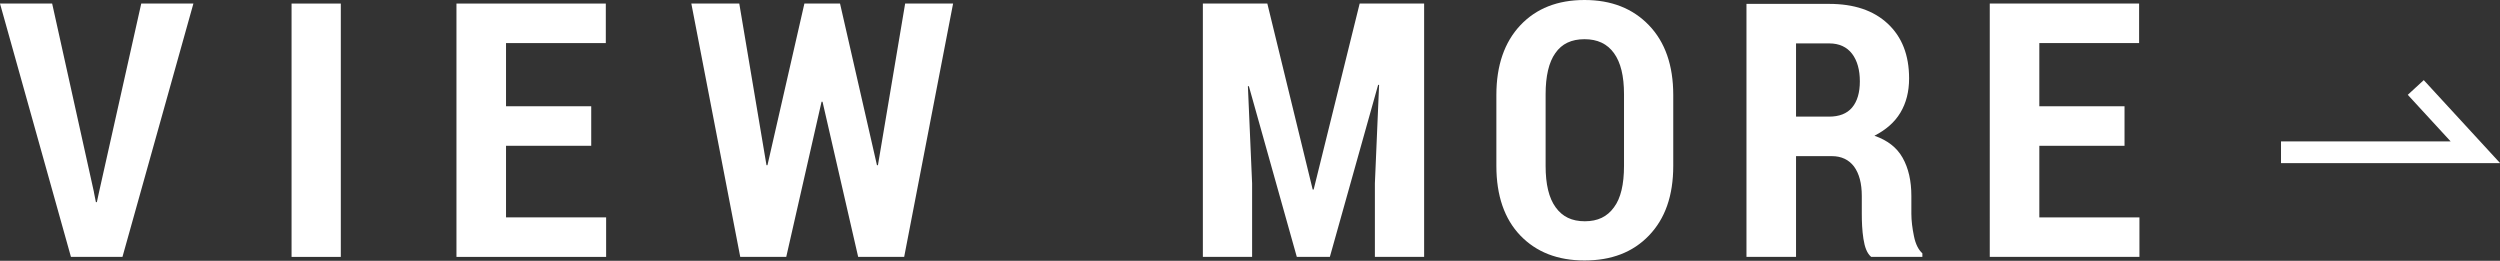
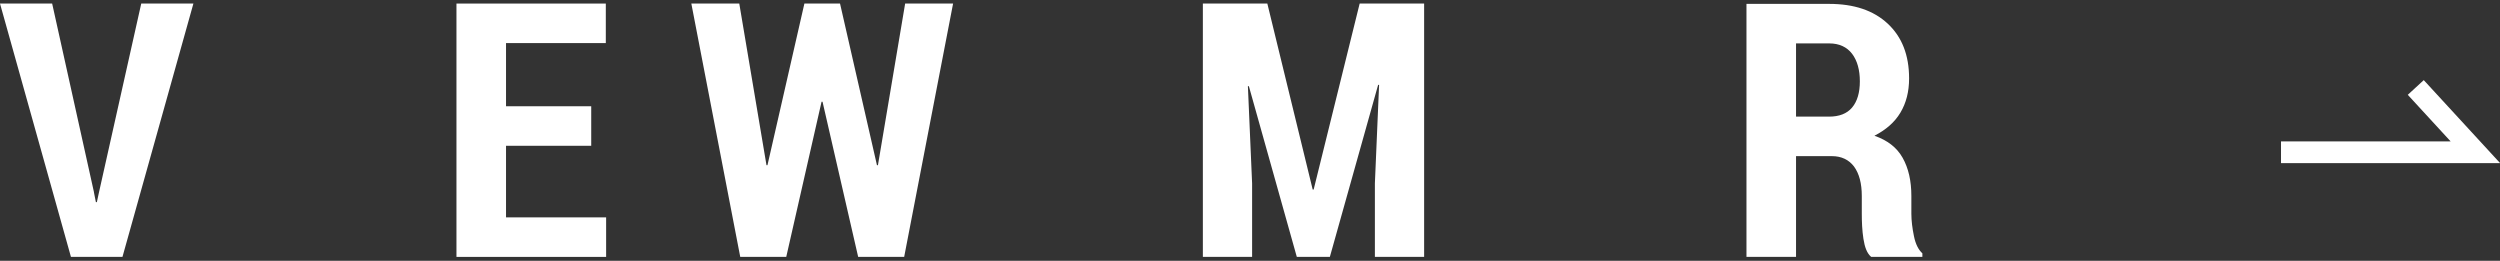
<svg xmlns="http://www.w3.org/2000/svg" id="_レイヤー_2" viewBox="0 0 77.17 8.05">
  <rect x="0" y="0" width="77.17" height="8.05" fill="#333333" stroke="none" />
  <defs>
    <style>.cls-1{fill:#fff;}.cls-2{fill:none;stroke:#fff;stroke-miterlimit:10;stroke-width:.67px;}</style>
  </defs>
  <g id="_レイヤー_1-2">
    <g>
      <g>
        <path class="cls-1" d="m2.9,5.94l.06.3h.03l.06-.28L4.36.11h1.61l-2.19,7.82h-1.59L0,.11h1.61l1.29,5.82Z" />
-         <path class="cls-1" d="m10.52,7.93h-1.52V.11h1.52v7.82Z" />
        <path class="cls-1" d="m18.25,4.5h-2.63v2.21h3.09v1.22h-4.62V.11h4.61v1.22h-3.08v1.95h2.63v1.22Z" />
        <path class="cls-1" d="m27.07,5.1h.03L27.94.11h1.48l-1.51,7.82h-1.42l-1.1-4.79h-.03l-1.09,4.79h-1.42L21.34.11h1.48l.84,4.99h.03L24.83.11h1.1l1.14,4.99Z" />
        <path class="cls-1" d="m39.12.11l1.4,5.74h.03L41.97.11h1.99v7.82h-1.52v-2.27l.13-3.04h-.03s-1.49,5.31-1.49,5.31h-1.02l-1.48-5.27h-.03s.13,3,.13,3v2.27h-1.52V.11h1.98Z" />
-         <path class="cls-1" d="m51.65,5.12c0,.92-.25,1.63-.75,2.15-.5.52-1.16.77-1.99.77s-1.49-.26-1.98-.77-.74-1.23-.74-2.15v-2.19c0-.91.25-1.63.74-2.15s1.15-.78,1.98-.78,1.49.26,1.99.78c.5.52.75,1.24.75,2.15v2.19Zm-1.52-2.21c0-.56-.1-.98-.31-1.27-.21-.29-.51-.43-.91-.43s-.7.14-.9.43c-.2.28-.3.71-.3,1.27v2.21c0,.57.1.99.31,1.28s.5.43.9.43.69-.14.9-.43c.21-.28.31-.71.31-1.28v-2.21Z" />
        <path class="cls-1" d="m55.44,4.82v3.11h-1.53V.12h2.55c.77,0,1.37.2,1.81.61.44.41.66.97.66,1.69,0,.41-.09.76-.27,1.06s-.45.53-.8.71c.4.14.69.36.87.68.18.32.27.71.27,1.18v.55c0,.21.03.45.08.69.05.25.14.42.26.53v.11h-1.58c-.13-.11-.2-.3-.24-.56s-.05-.52-.05-.79v-.53c0-.39-.08-.69-.24-.91-.16-.21-.39-.32-.68-.32h-1.11Zm0-1.22h1.02c.31,0,.55-.09.71-.28.16-.19.24-.46.24-.81s-.08-.64-.24-.85c-.16-.21-.4-.32-.7-.32h-1.03v2.27Z" />
-         <path class="cls-1" d="m65.58,4.5h-2.63v2.21h3.09v1.22h-4.62V.11h4.61v1.22h-3.08v1.95h2.63v1.22Z" />
      </g>
      <polyline class="cls-2" points="70.41 4.7 76.41 4.7 74.57 2.7" />
    </g>
  </g>
</svg>